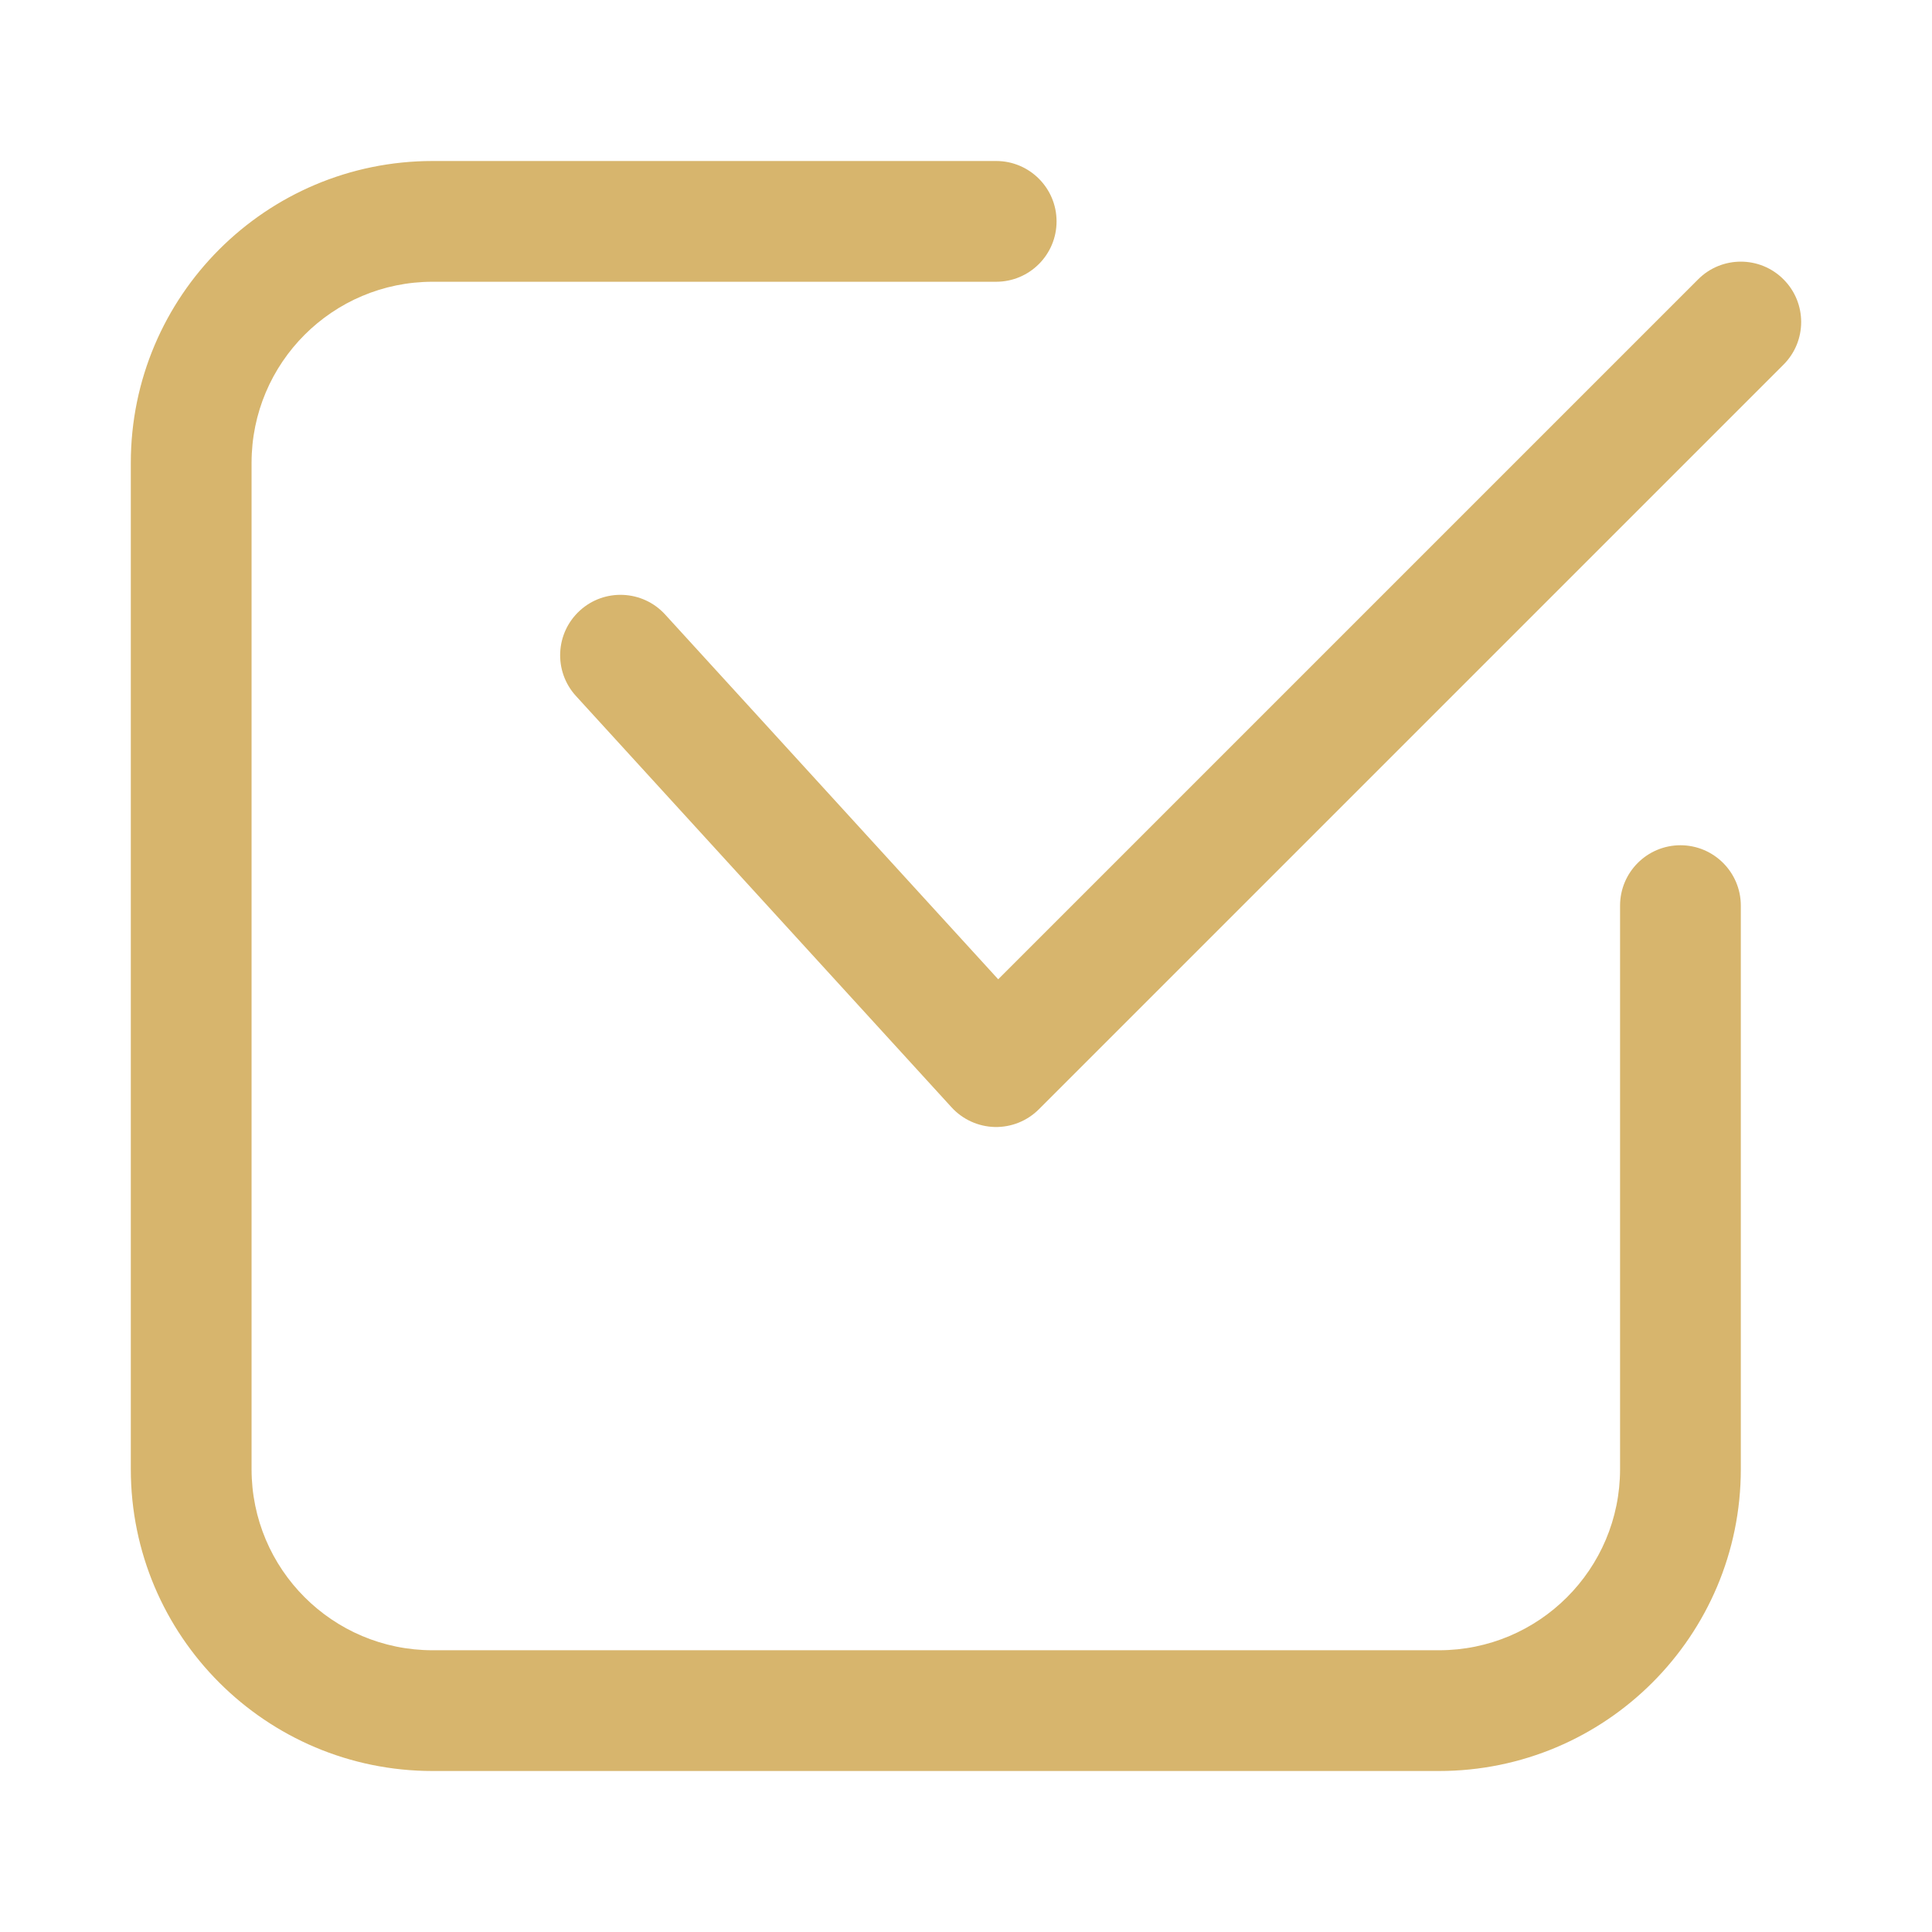
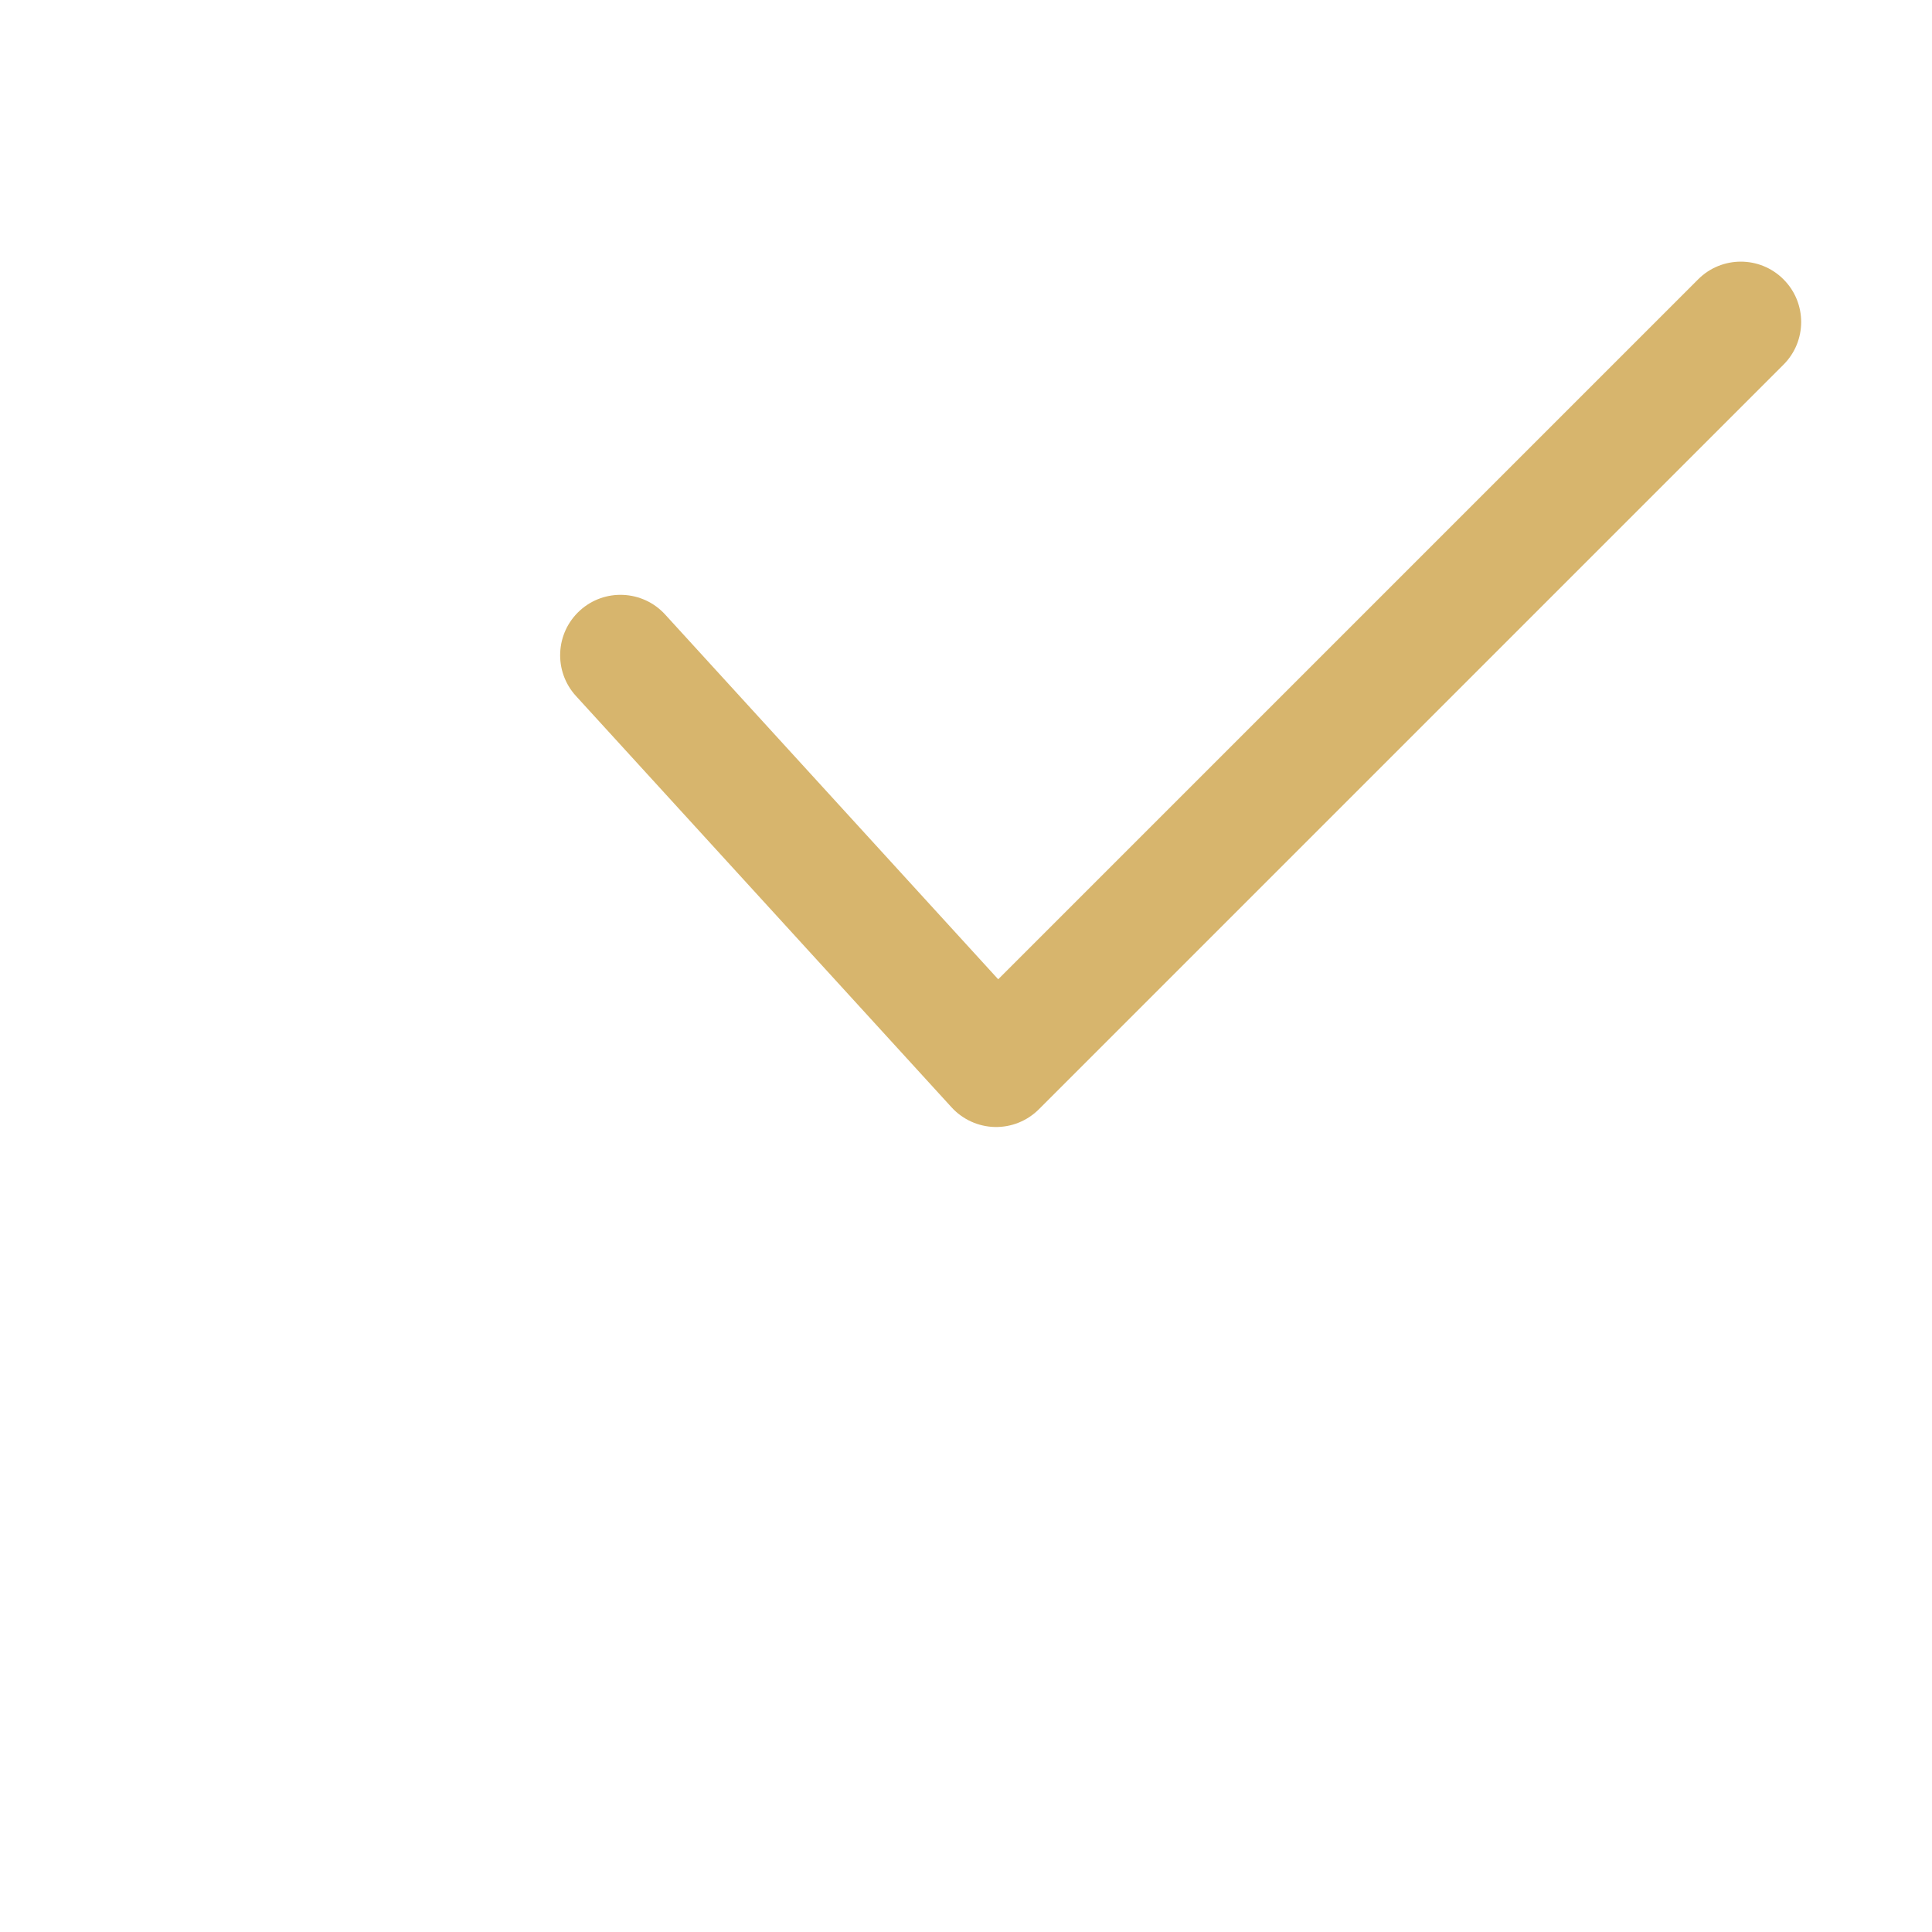
<svg xmlns="http://www.w3.org/2000/svg" width="512" height="512" viewBox="0 0 512 512" fill="none">
  <path fill-rule="evenodd" clip-rule="evenodd" d="M152.619 184.427L252.182 293.462C255.126 296.683 259.264 298.56 263.638 298.667C268.011 298.752 272.214 297.067 275.307 293.974L472.64 96.64C478.891 90.411 478.891 80.256 472.64 74.027C466.411 67.776 456.256 67.776 450.027 74.027L264.534 259.52L176.256 162.838C170.304 156.331 160.171 155.862 153.664 161.814C147.136 167.766 146.667 177.899 152.619 184.427Z" fill="#D7B56D" />
-   <path fill-rule="evenodd" clip-rule="evenodd" d="M264 42.667H114.667C70.486 42.667 34.667 78.486 34.667 122.667V389.334C34.667 433.515 70.486 469.334 114.667 469.334H381.334C425.515 469.334 461.334 433.515 461.334 389.334C461.334 326.486 461.334 240 461.334 240C461.334 231.168 454.166 224 445.334 224C436.502 224 429.334 231.168 429.334 240V389.334C429.334 415.851 407.851 437.334 381.334 437.334H114.667C88.15 437.334 66.667 415.851 66.667 389.334V122.667C66.667 96.15 88.15 74.667 114.667 74.667H264C272.832 74.667 280 67.499 280 58.667C280 49.835 272.832 42.667 264 42.667Z" fill="#D7B56D" />
</svg>